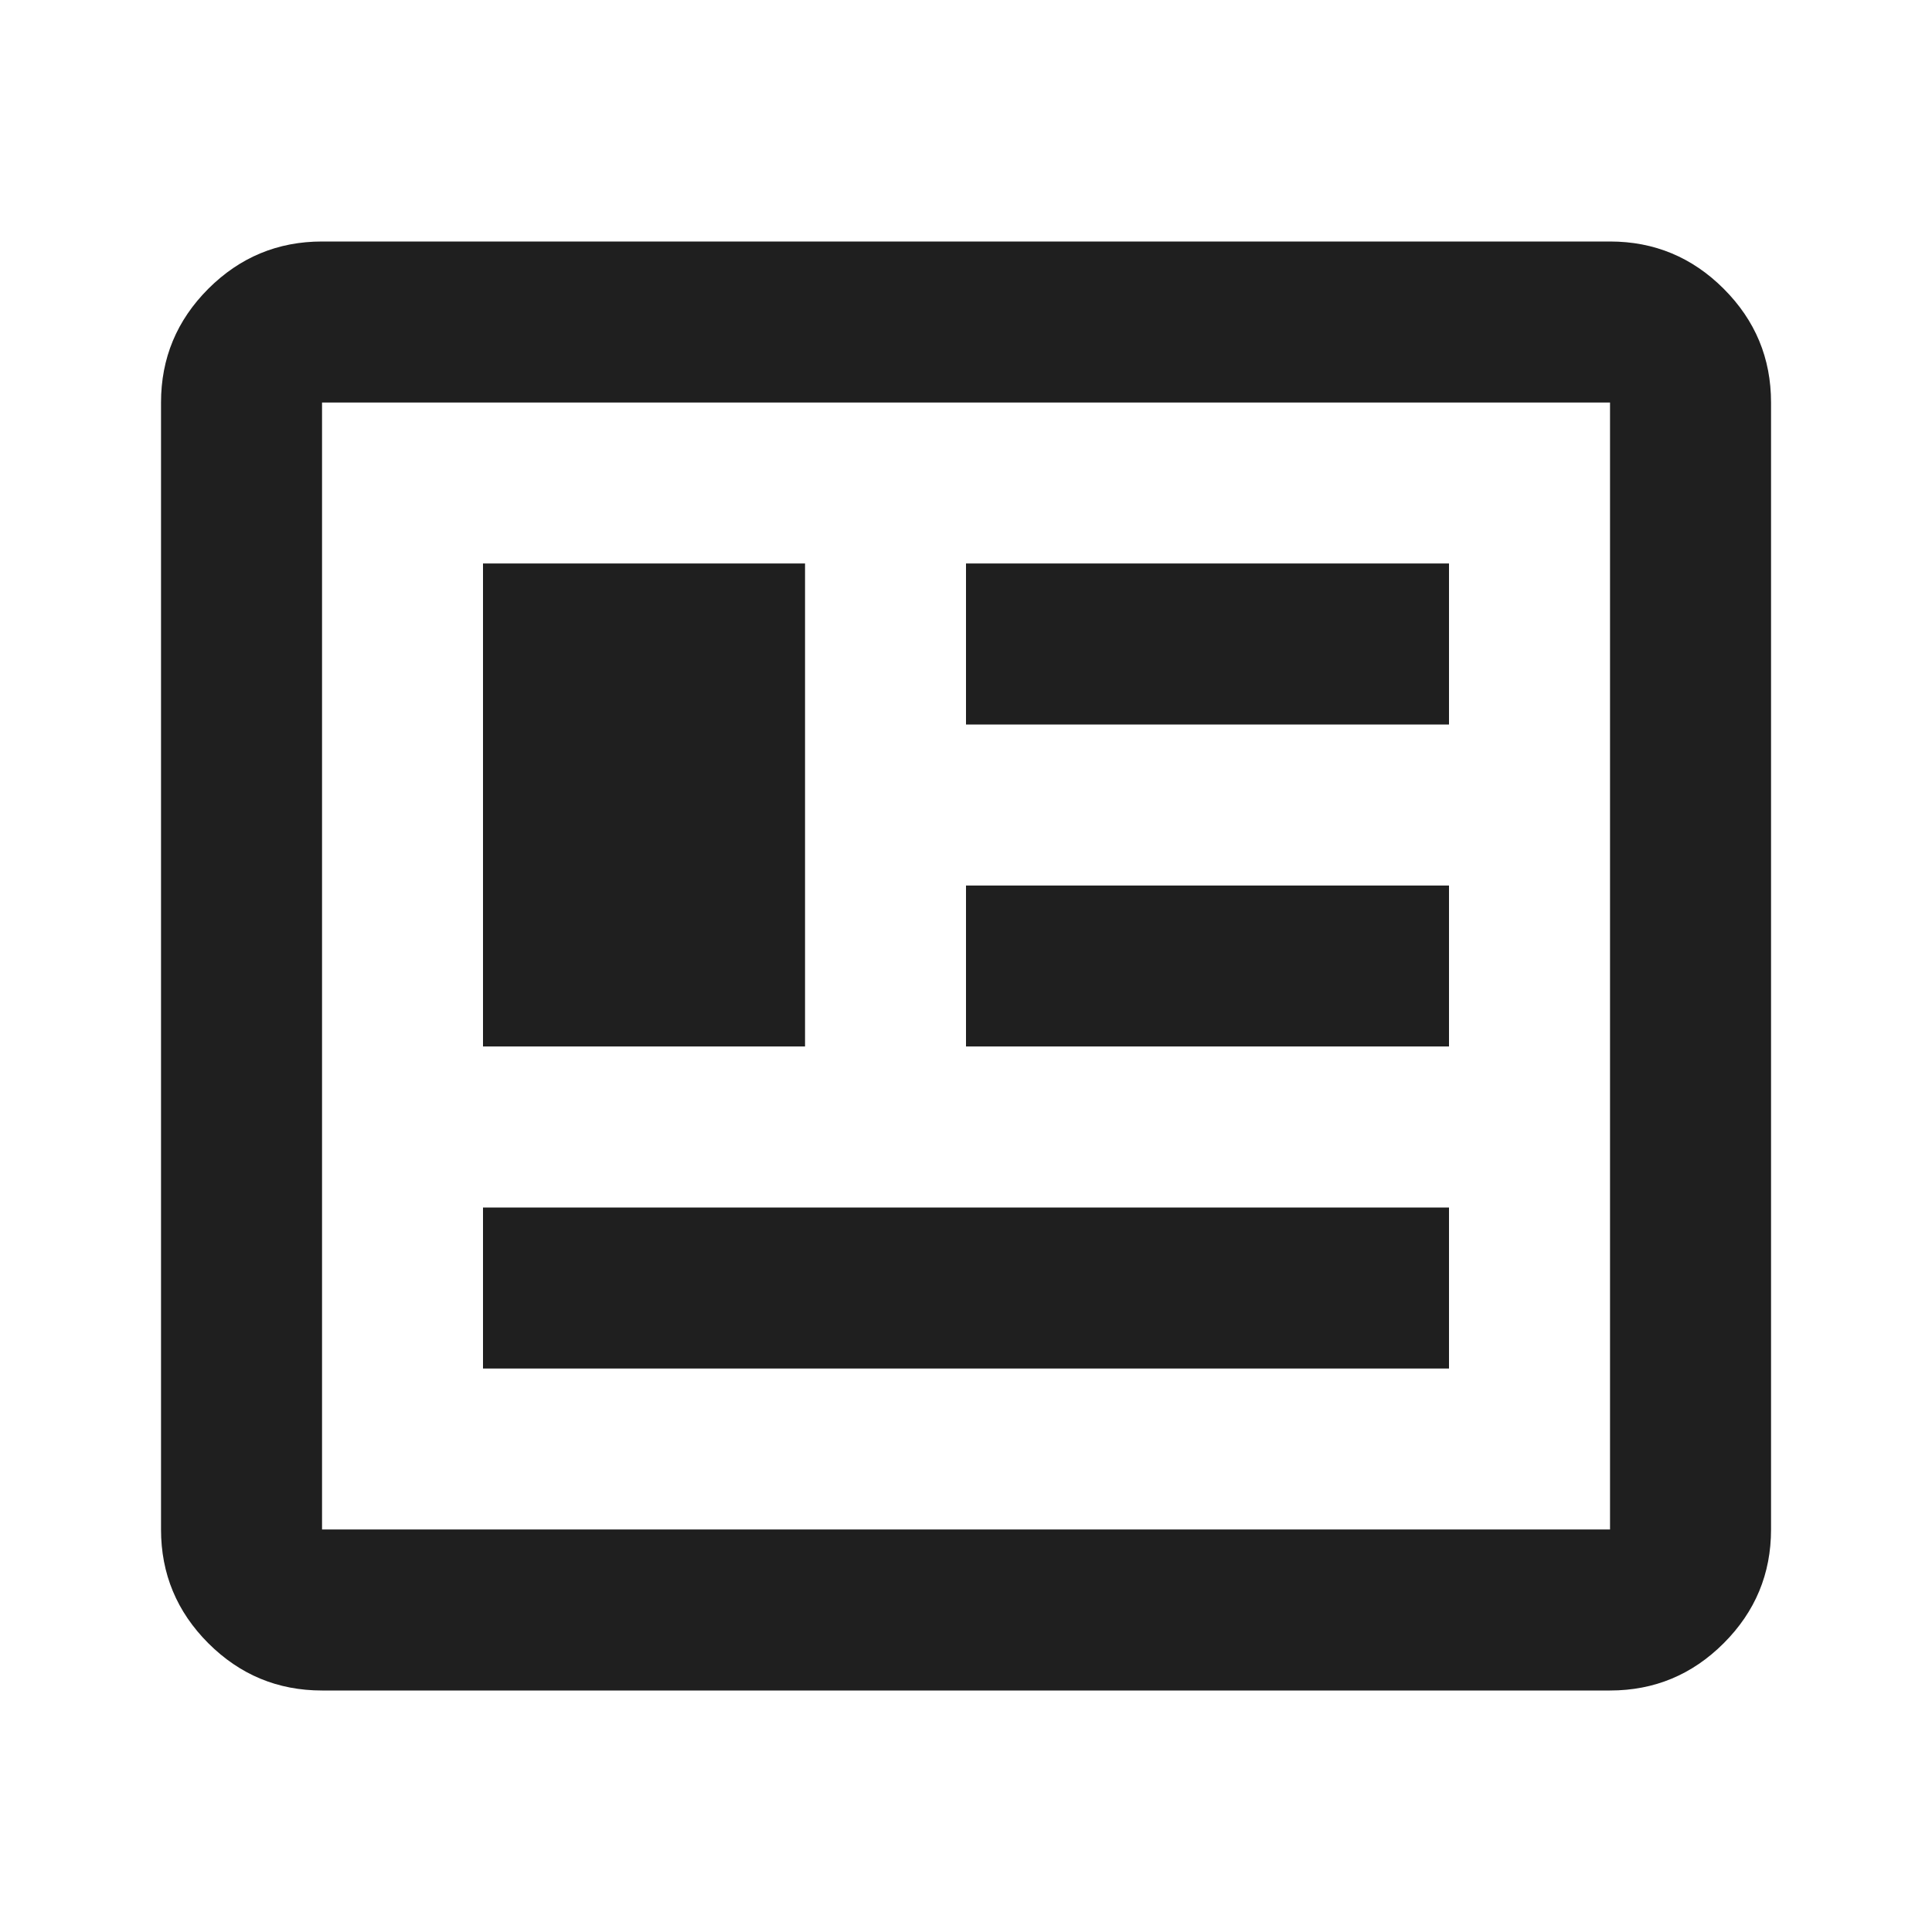
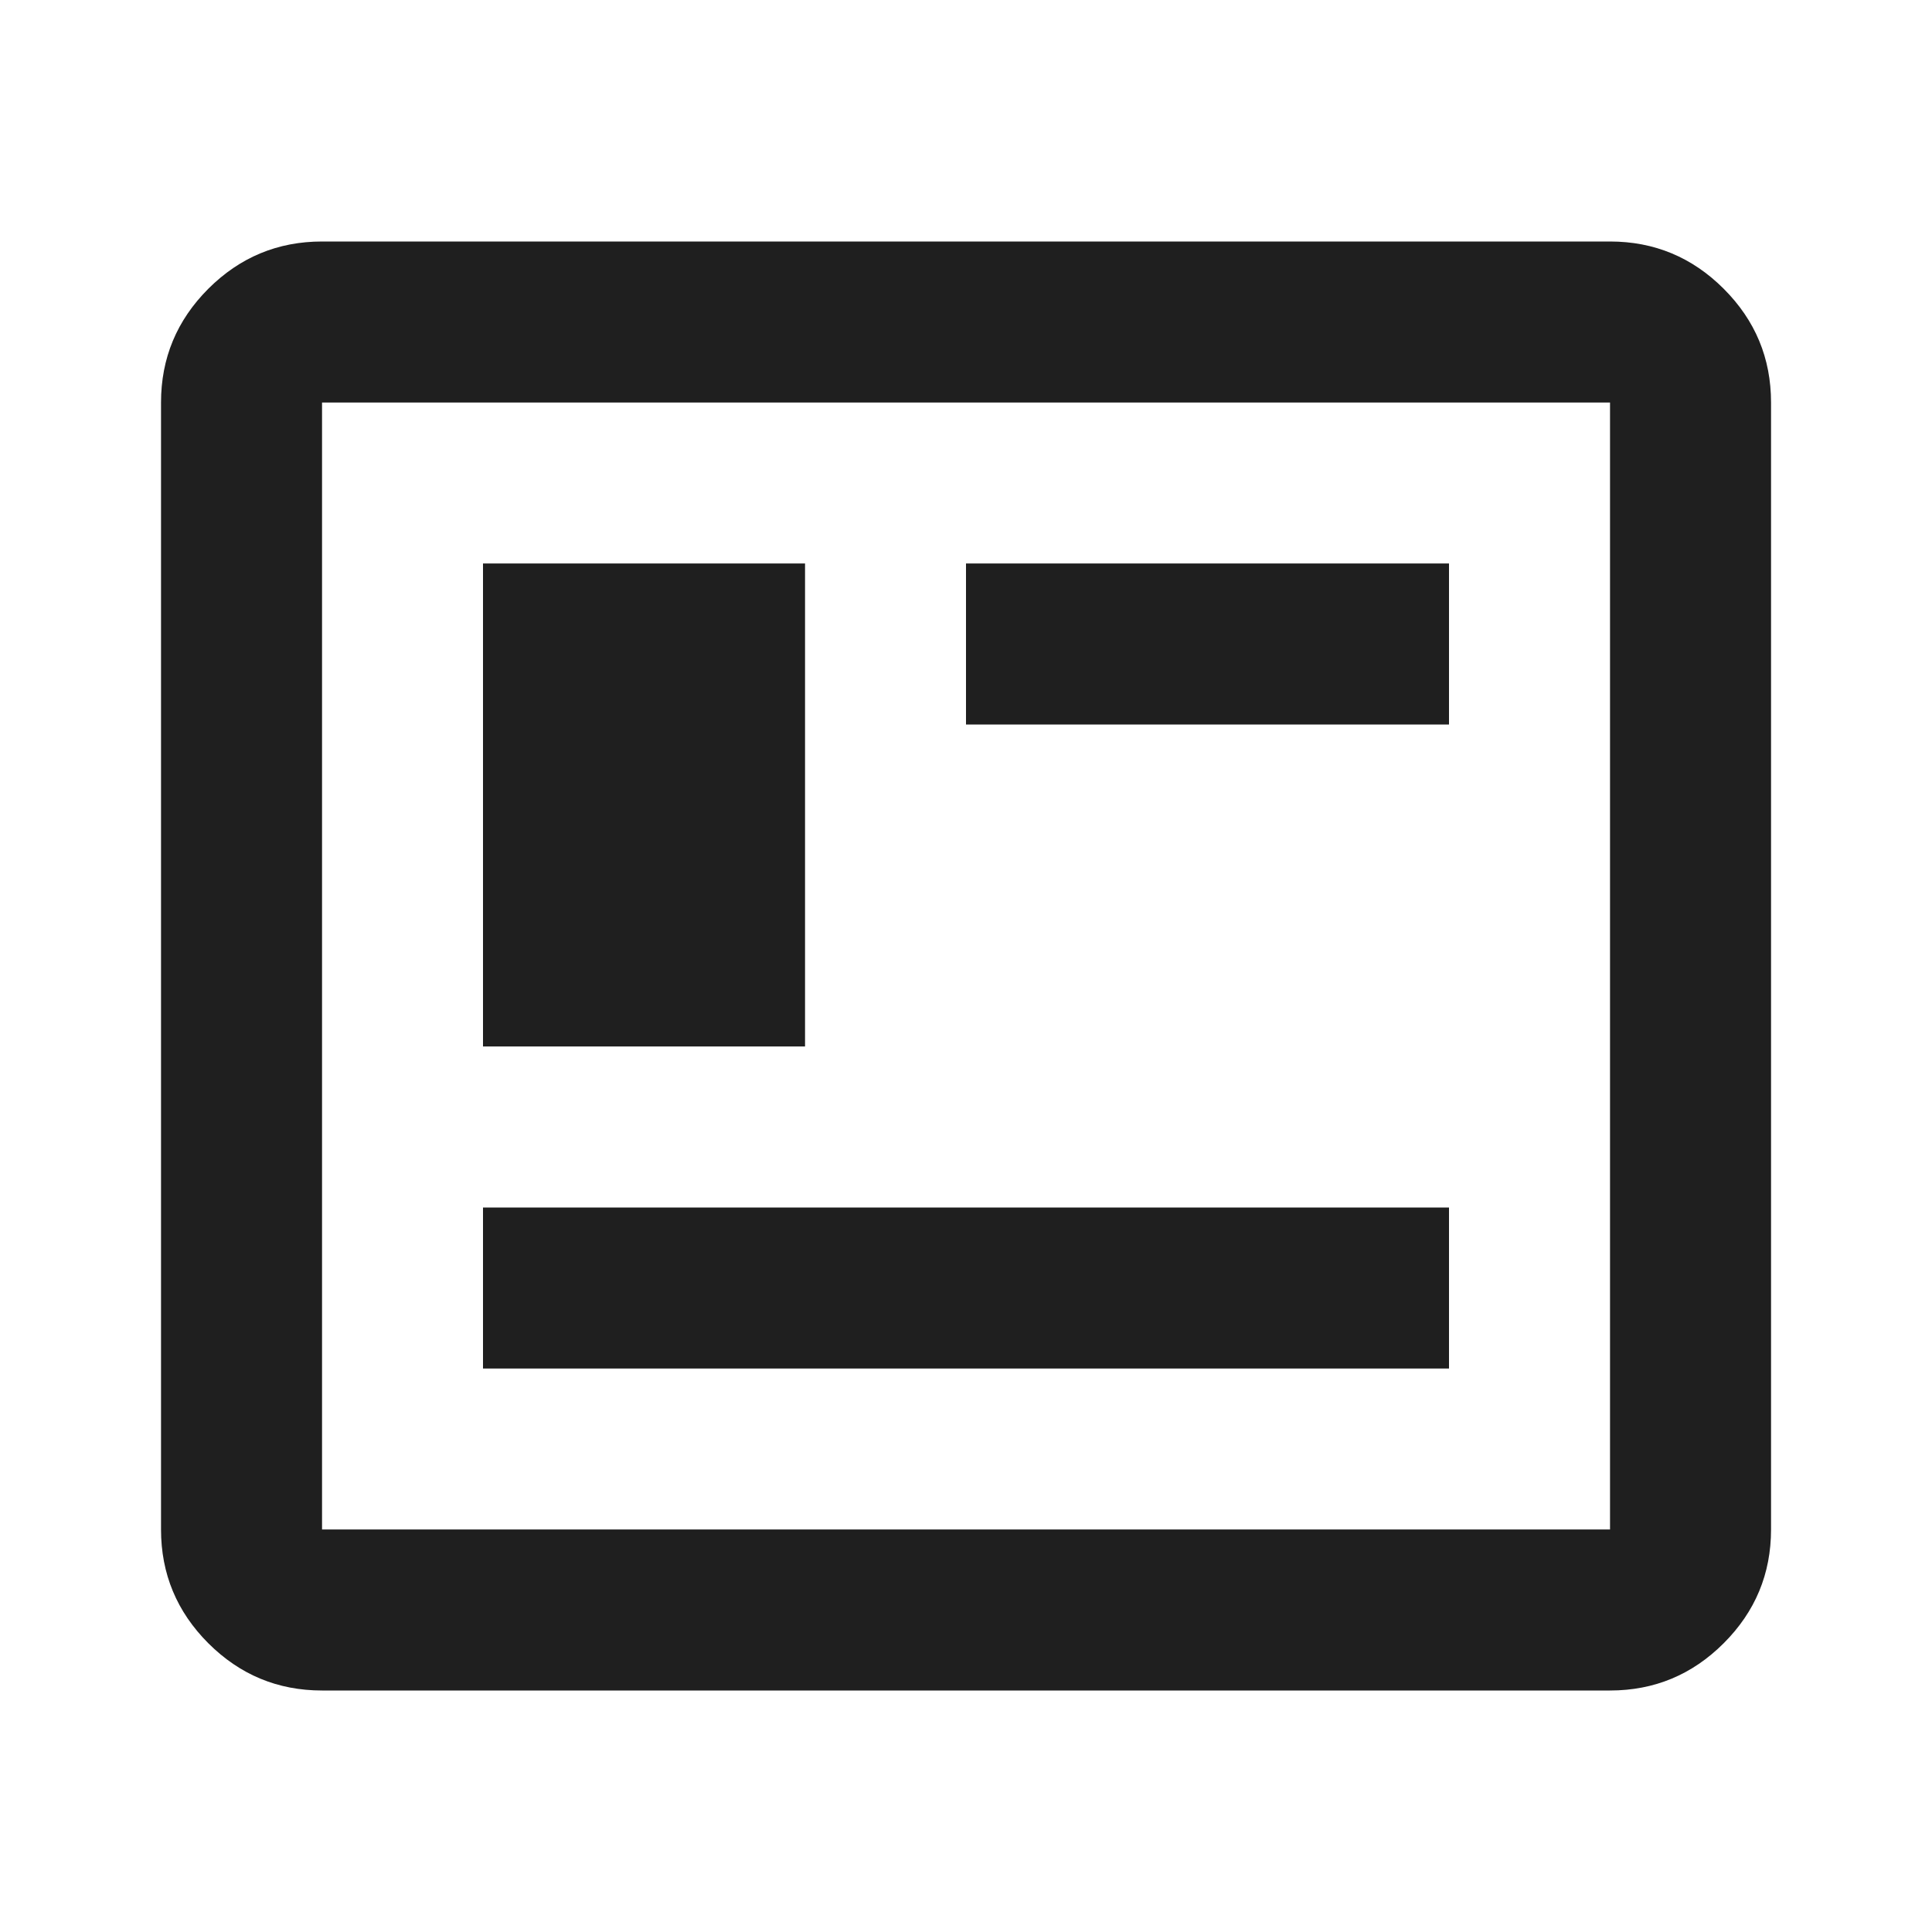
<svg xmlns="http://www.w3.org/2000/svg" width="32" height="32" viewBox="0 0 32 32" fill="none">
-   <path d="M5.334 28C4.6 28 3.973 27.739 3.45 27.217C2.928 26.694 2.667 26.067 2.667 25.333V6.667C2.667 5.933 2.928 5.306 3.45 4.783C3.973 4.261 4.6 4 5.334 4H26.667C27.4 4 28.028 4.261 28.55 4.783C29.073 5.306 29.334 5.933 29.334 6.667V25.333C29.334 26.067 29.073 26.694 28.55 27.217C28.028 27.739 27.4 28 26.667 28H5.334ZM5.334 25.333H26.667V6.667H5.334V25.333ZM8 22.667H24V20H8V22.667ZM8 17.333H13.334V9.333H8V17.333ZM16 17.333H24V14.667H16V17.333ZM16 12H24V9.333H16V12Z" fill="#1F1F1F" />
+   <path d="M5.334 28C4.6 28 3.973 27.739 3.45 27.217C2.928 26.694 2.667 26.067 2.667 25.333V6.667C2.667 5.933 2.928 5.306 3.45 4.783C3.973 4.261 4.6 4 5.334 4H26.667C27.4 4 28.028 4.261 28.55 4.783C29.073 5.306 29.334 5.933 29.334 6.667V25.333C29.334 26.067 29.073 26.694 28.55 27.217C28.028 27.739 27.4 28 26.667 28H5.334ZM5.334 25.333H26.667V6.667H5.334V25.333ZM8 22.667H24V20H8V22.667ZM8 17.333H13.334V9.333H8V17.333ZM16 17.333H24V14.667V17.333ZM16 12H24V9.333H16V12Z" fill="#1F1F1F" />
</svg>